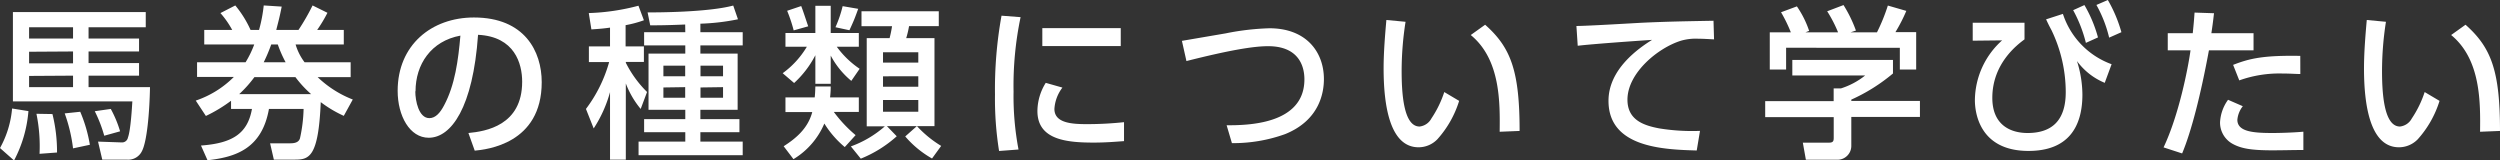
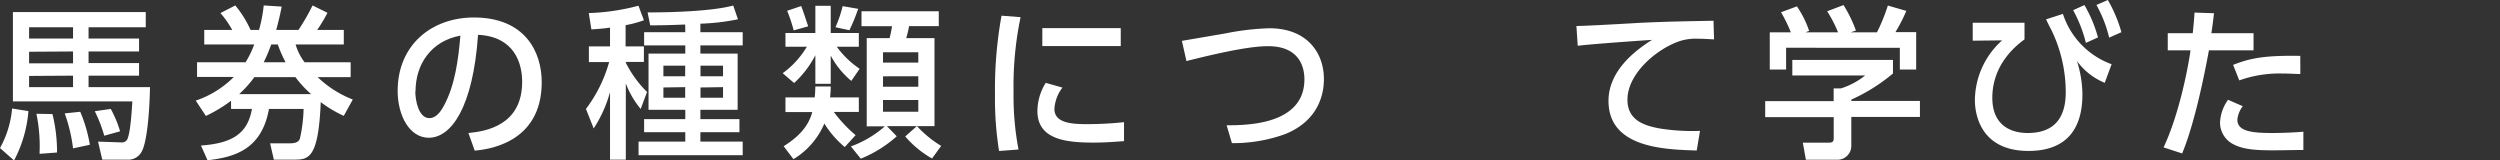
<svg xmlns="http://www.w3.org/2000/svg" viewBox="0 0 459 29.46">
  <rect x="0" y="0" width="459" height="29.46" fill="#333333" stroke="none" />
  <defs>
    <style>.cls-1{fill:#fff;}</style>
  </defs>
  <g id="レイヤー_2" data-name="レイヤー 2">
    <g id="レイヤー_2-2" data-name="レイヤー 2">
      <path class="cls-1" d="M5.22,20.4a23.33,23.33,0,0,1-2.64,9.06L0,27.18a18.13,18.13,0,0,0,2.22-7.26ZM26.76,5H16.26V7.08h9.27V9.45H16.26v2.13h9.27v2.31H16.26V16H27.54c-.09,4.83-.57,10-1.47,11.73a2.81,2.81,0,0,1-2.67,1.59H18.78L18,26l4.35.15a1.1,1.1,0,0,0,1.14-.9c.51-1.35.75-5.67.81-6.63H2.37V2.22H26.76ZM5.34,5V7.08h8.07V5Zm0,4.5v2.13h8.07V9.45Zm0,4.44V16h8.07V13.89Zm4.29,7A28.69,28.69,0,0,1,10.47,28l-3.21.24a29.61,29.61,0,0,0-.57-7.35Zm5.1-.42a26.52,26.52,0,0,1,1.77,6.06l-3.09.66a29,29,0,0,0-1.53-6.42ZM20.34,20a20.8,20.8,0,0,1,1.71,4.11l-2.91.81a25.07,25.07,0,0,0-1.74-4.5Z" />
      <path class="cls-1" d="M64.38,11.43v2.73H58.32a19.54,19.54,0,0,0,6.45,4.11l-1.65,3a21.8,21.8,0,0,1-4.23-2.52c-.42,10.14-2.13,10.56-4.8,10.56H50.28l-.69-3h3.75c1.17,0,1.59-.42,1.74-.93A27.64,27.64,0,0,0,55.74,20H49.38c-1.29,7.26-6.06,8.85-11.28,9.42l-1.2-2.7c5.73-.42,8.55-2.16,9.36-6.72H42.42v-1.5a26.94,26.94,0,0,1-4.62,2.79l-1.86-2.82a18,18,0,0,0,7-4.35H36.18V11.43h8.91a18.51,18.51,0,0,0,1.59-3.27H37.5V5.49h5.13A16.61,16.61,0,0,0,40.47,2.4L43.2,1A19.6,19.6,0,0,1,46,5.49h1.56A26.94,26.94,0,0,0,48.42,1l3.3.21c-.39,2-.66,2.94-1,4.29h4.08A40.19,40.19,0,0,0,57.39,1l2.73,1.35a26.33,26.33,0,0,1-1.89,3.15h4.89V8.16H54.27a10.23,10.23,0,0,0,1.65,3.27Zm-7.26,5.85a20.19,20.19,0,0,1-2.88-3.12H46.71a22.27,22.27,0,0,1-2.79,3.12Zm-4.68-5.85A22.29,22.29,0,0,1,51,8.16H49.8a30.23,30.23,0,0,1-1.38,3.27Z" />
      <path class="cls-1" d="M86,24.42c3.18-.3,9.87-1.38,9.87-9.42,0-3.33-1.38-8.28-8.1-8.61-.93,13.35-4.92,18.9-9.06,18.9-3.48,0-5.7-4-5.7-8.61,0-8.43,6.24-13.47,14-13.47,9.33,0,12.45,6.24,12.45,11.88,0,11.34-10.17,12.36-12.3,12.57Zm-9.75-7.65c0,1.74.63,4.92,2.58,4.92,1.14,0,2-1,2.7-2.34,2-3.72,2.61-8.31,3-12.81C79.14,7.53,76.29,11.82,76.29,16.77Z" />
      <path class="cls-1" d="M112,5.07c-1.23.18-2.13.24-3.42.33l-.48-3a40.19,40.19,0,0,0,9.12-1.35l1,2.67a20.68,20.68,0,0,1-3.36.9v3.9h3.36v2.85H114.9v.15a20.35,20.35,0,0,0,3.9,5.37L117.63,20a16.47,16.47,0,0,1-2.73-4.68v14H112V16.92a23.55,23.55,0,0,1-3,6.66L107.58,20a25.71,25.71,0,0,0,4.26-8.61h-3.72V8.52H112Zm13.8-.57c-3.54.15-5,.15-6.42.15l-.48-2.37c1.59,0,11,0,15.72-1.26l.87,2.52a40.38,40.38,0,0,1-6.9.81V5.91h7.77V8.34h-7.77v1.5h6.84V20.16h-6.84v1.71h7.17v2.4h-7.17V26h7.77V28.5H117.24V26h8.58V24.27h-7.56v-2.4h7.56V20.16h-6.75V9.84h6.75V8.34h-7.56V5.91h7.56Zm-4,7.56V14h4V12.06Zm0,4v1.89h4V16Zm6.81-4V14h4.14V12.06Zm0,4v1.89h4.14V16Z" />
      <path class="cls-1" d="M149.7,10.14a18.29,18.29,0,0,1-3.9,5.1l-2.1-1.8a16.33,16.33,0,0,0,4.44-4.86h-3.93V6.06h5.49v-5h2.82v5h5.16V8.58h-4.05a16.85,16.85,0,0,0,4.2,4.05l-1.53,2.22a15.29,15.29,0,0,1-3.78-4.65v5.19H149.7ZM155.1,27a17.71,17.71,0,0,1-3.75-4.32,14,14,0,0,1-5.67,6.54l-1.8-2.37c2.16-1.38,4.44-3.21,5.25-6.27h-4.92V17.88h5.37c.06-.54.09-1,.12-2h2.82a16.13,16.13,0,0,1-.12,2h5.28v2.67h-4.59a24.63,24.63,0,0,0,4,4.26Zm-8-25.89c.33.81,1,2.91,1.29,3.72l-2.67.75a27.23,27.23,0,0,0-1.2-3.6Zm10.47.51c-.15.39-.45,1.26-.81,2.13-.15.36-.6,1.38-.81,1.8L153.39,5a22.12,22.12,0,0,0,1.32-3.87Zm-1.35,25.26a19.41,19.41,0,0,0,6.24-3.69h-3.33V7h4.2a21.67,21.67,0,0,0,.45-2.19h-5.61V2.07h14.19V4.8h-5.46A16.48,16.48,0,0,1,166.38,7h5.19V23.16h-3.21a20.28,20.28,0,0,0,4.44,3.63l-1.68,2.31a18.31,18.31,0,0,1-4.92-4.05l2.13-1.89h-5.49l1.8,1.86a22.37,22.37,0,0,1-6.6,4.11ZM162.12,9.6v1.89h6.48V9.6Zm0,4.41v1.92h6.48V14Zm0,4.35v2.16h6.48V18.36Z" />
      <path class="cls-1" d="M187.38,3.15a61.25,61.25,0,0,0-1.29,13.68A52.34,52.34,0,0,0,187,27.45l-3.57.27a60.47,60.47,0,0,1-.75-10.35,75.6,75.6,0,0,1,1.2-14.49Zm7.68,12.93A7.17,7.17,0,0,0,193.59,20c0,2.52,3,2.79,5.85,2.79a63.27,63.27,0,0,0,6.93-.36v3.48c-1.62.12-3.42.27-5.55.27-4.92,0-10.35-.48-10.35-5.79A9.88,9.88,0,0,1,192,15.21ZM205.77,5.16v3.3h-14.4V5.16Z" />
      <path class="cls-1" d="M225.21,23c3.63,0,14.28-.06,14.28-8.43,0-2.76-1.32-6.09-6.66-6.09-2.73,0-7.17.75-15,2.73L217,7.5l8.07-1.38a46.59,46.59,0,0,1,8-.93c6.78,0,10,4.38,10,9.33,0,2.37-.72,7.53-7.14,10.11a28.1,28.1,0,0,1-9.75,1.65Z" />
-       <path class="cls-1" d="M258.06,4a58.65,58.65,0,0,0-.72,8.91c0,3.9.27,10.32,3.3,10.32a2.82,2.82,0,0,0,2.16-1.47,19.76,19.76,0,0,0,2.37-4.86l2.73,1.62a18.92,18.92,0,0,1-4,7.05,4.8,4.8,0,0,1-3.45,1.47c-5.31,0-6.42-7.77-6.42-14.49,0-2.94.27-6.18.51-8.88Zm17.28,20.19c.06-5.31.18-13.26-5.31-17.76l2.64-1.89c4.74,4.2,6.33,8.49,6.33,19.5Z" />
      <path class="cls-1" d="M314.7,7.23c-1.14-.06-2.07-.12-2.88-.12a9.82,9.82,0,0,0-3.18.36c-4.26,1.32-9.84,5.94-9.84,10.83,0,3.75,3,4.74,5.88,5.28a37.88,37.88,0,0,0,7.44.45l-.6,3.6c-6.06-.18-16.2-.51-16.2-9.12,0-5.76,5.4-9.57,8-11.19-3.18.21-10.86.75-13.65,1.08l-.24-3.63c1.92,0,10.41-.51,12.12-.6,4.59-.21,8-.27,13.05-.36Z" />
      <path class="cls-1" d="M347.55,11v2.49a32.76,32.76,0,0,1-7.65,4.8v.24h12.6v2.94H339.9v5.37a2.54,2.54,0,0,1-2.46,2.49h-5.88L331,26.19h4.83c.84,0,.84-.42.84-1V21.51H324.09V18.57h12.57V16.23H338a13.76,13.76,0,0,0,4.44-2.37H329.07V11ZM328.8,5.94A26.6,26.6,0,0,0,327,2.25l2.91-1.08a18,18,0,0,1,2.25,4.5l-.69.27h6a23.69,23.69,0,0,0-2-3.87l3-1.14a24.31,24.31,0,0,1,2.28,4.68l-1,.33h4.86a34,34,0,0,0,2-4.92L350,2a29.78,29.78,0,0,1-2,3.9h3.81v6.87h-3v-4H327.93v4h-3V5.94Z" />
      <path class="cls-1" d="M371.7,4.17V7.23c-1.35,1-5.91,4.44-5.91,10.74,0,5,3.36,6.45,6.48,6.45,4.35,0,7-2.19,7-7.5a26.23,26.23,0,0,0-2.61-11.37c-.54-1-.72-1.41-1-2l3.09-1a14.64,14.64,0,0,0,8.94,9.24l-1.26,3.42a12,12,0,0,1-5.1-4,20.62,20.62,0,0,1,1,6.15c0,5.91-2.58,10.35-9.9,10.35-9.18,0-9.84-7.32-9.84-9.3a14.89,14.89,0,0,1,5-11l-5.4.06V4.17Zm11-3.24a24.37,24.37,0,0,1,2.49,5.94l-2.22,1a25,25,0,0,0-2.34-6ZM387,0a25.49,25.49,0,0,1,2.49,5.91l-2.25,1a23.11,23.11,0,0,0-2.34-6Z" />
      <path class="cls-1" d="M397.23,27.06c2.82-5.94,4.5-14.55,4.95-17.82H398V6.09h4.59c.21-2.07.24-2.49.33-3.78l3.57.12c-.21,1.86-.3,2.43-.48,3.66h7.74V9.24h-8.19c-1.5,8.13-3.21,14.85-4.92,18.93Zm14.55-7.56a4.69,4.69,0,0,0-1,2.49c0,2.19,2.88,2.43,6.51,2.43,1,0,3.66-.06,5.61-.24l0,3.36c-1.89,0-3.78.06-5.67.06-3.9,0-5.7-.33-7.23-1.14a4.45,4.45,0,0,1-2.4-4,7.69,7.69,0,0,1,1.47-4.14Zm10.56-5.91c-.84,0-1.74-.09-3.21-.09a21.84,21.84,0,0,0-8,1.26L410,11.91c3-1.17,5.52-1.77,12.33-1.65Z" />
-       <path class="cls-1" d="M438.06,4a58.65,58.65,0,0,0-.72,8.91c0,3.9.27,10.32,3.3,10.32a2.82,2.82,0,0,0,2.16-1.47,19.76,19.76,0,0,0,2.37-4.86l2.73,1.62a18.92,18.92,0,0,1-4,7.05,4.8,4.8,0,0,1-3.45,1.47c-5.31,0-6.42-7.77-6.42-14.49,0-2.94.27-6.18.51-8.88Zm17.28,20.19c.06-5.31.18-13.26-5.31-17.76l2.64-1.89c4.74,4.2,6.33,8.49,6.33,19.5Z" />
    </g>
  </g>
</svg>